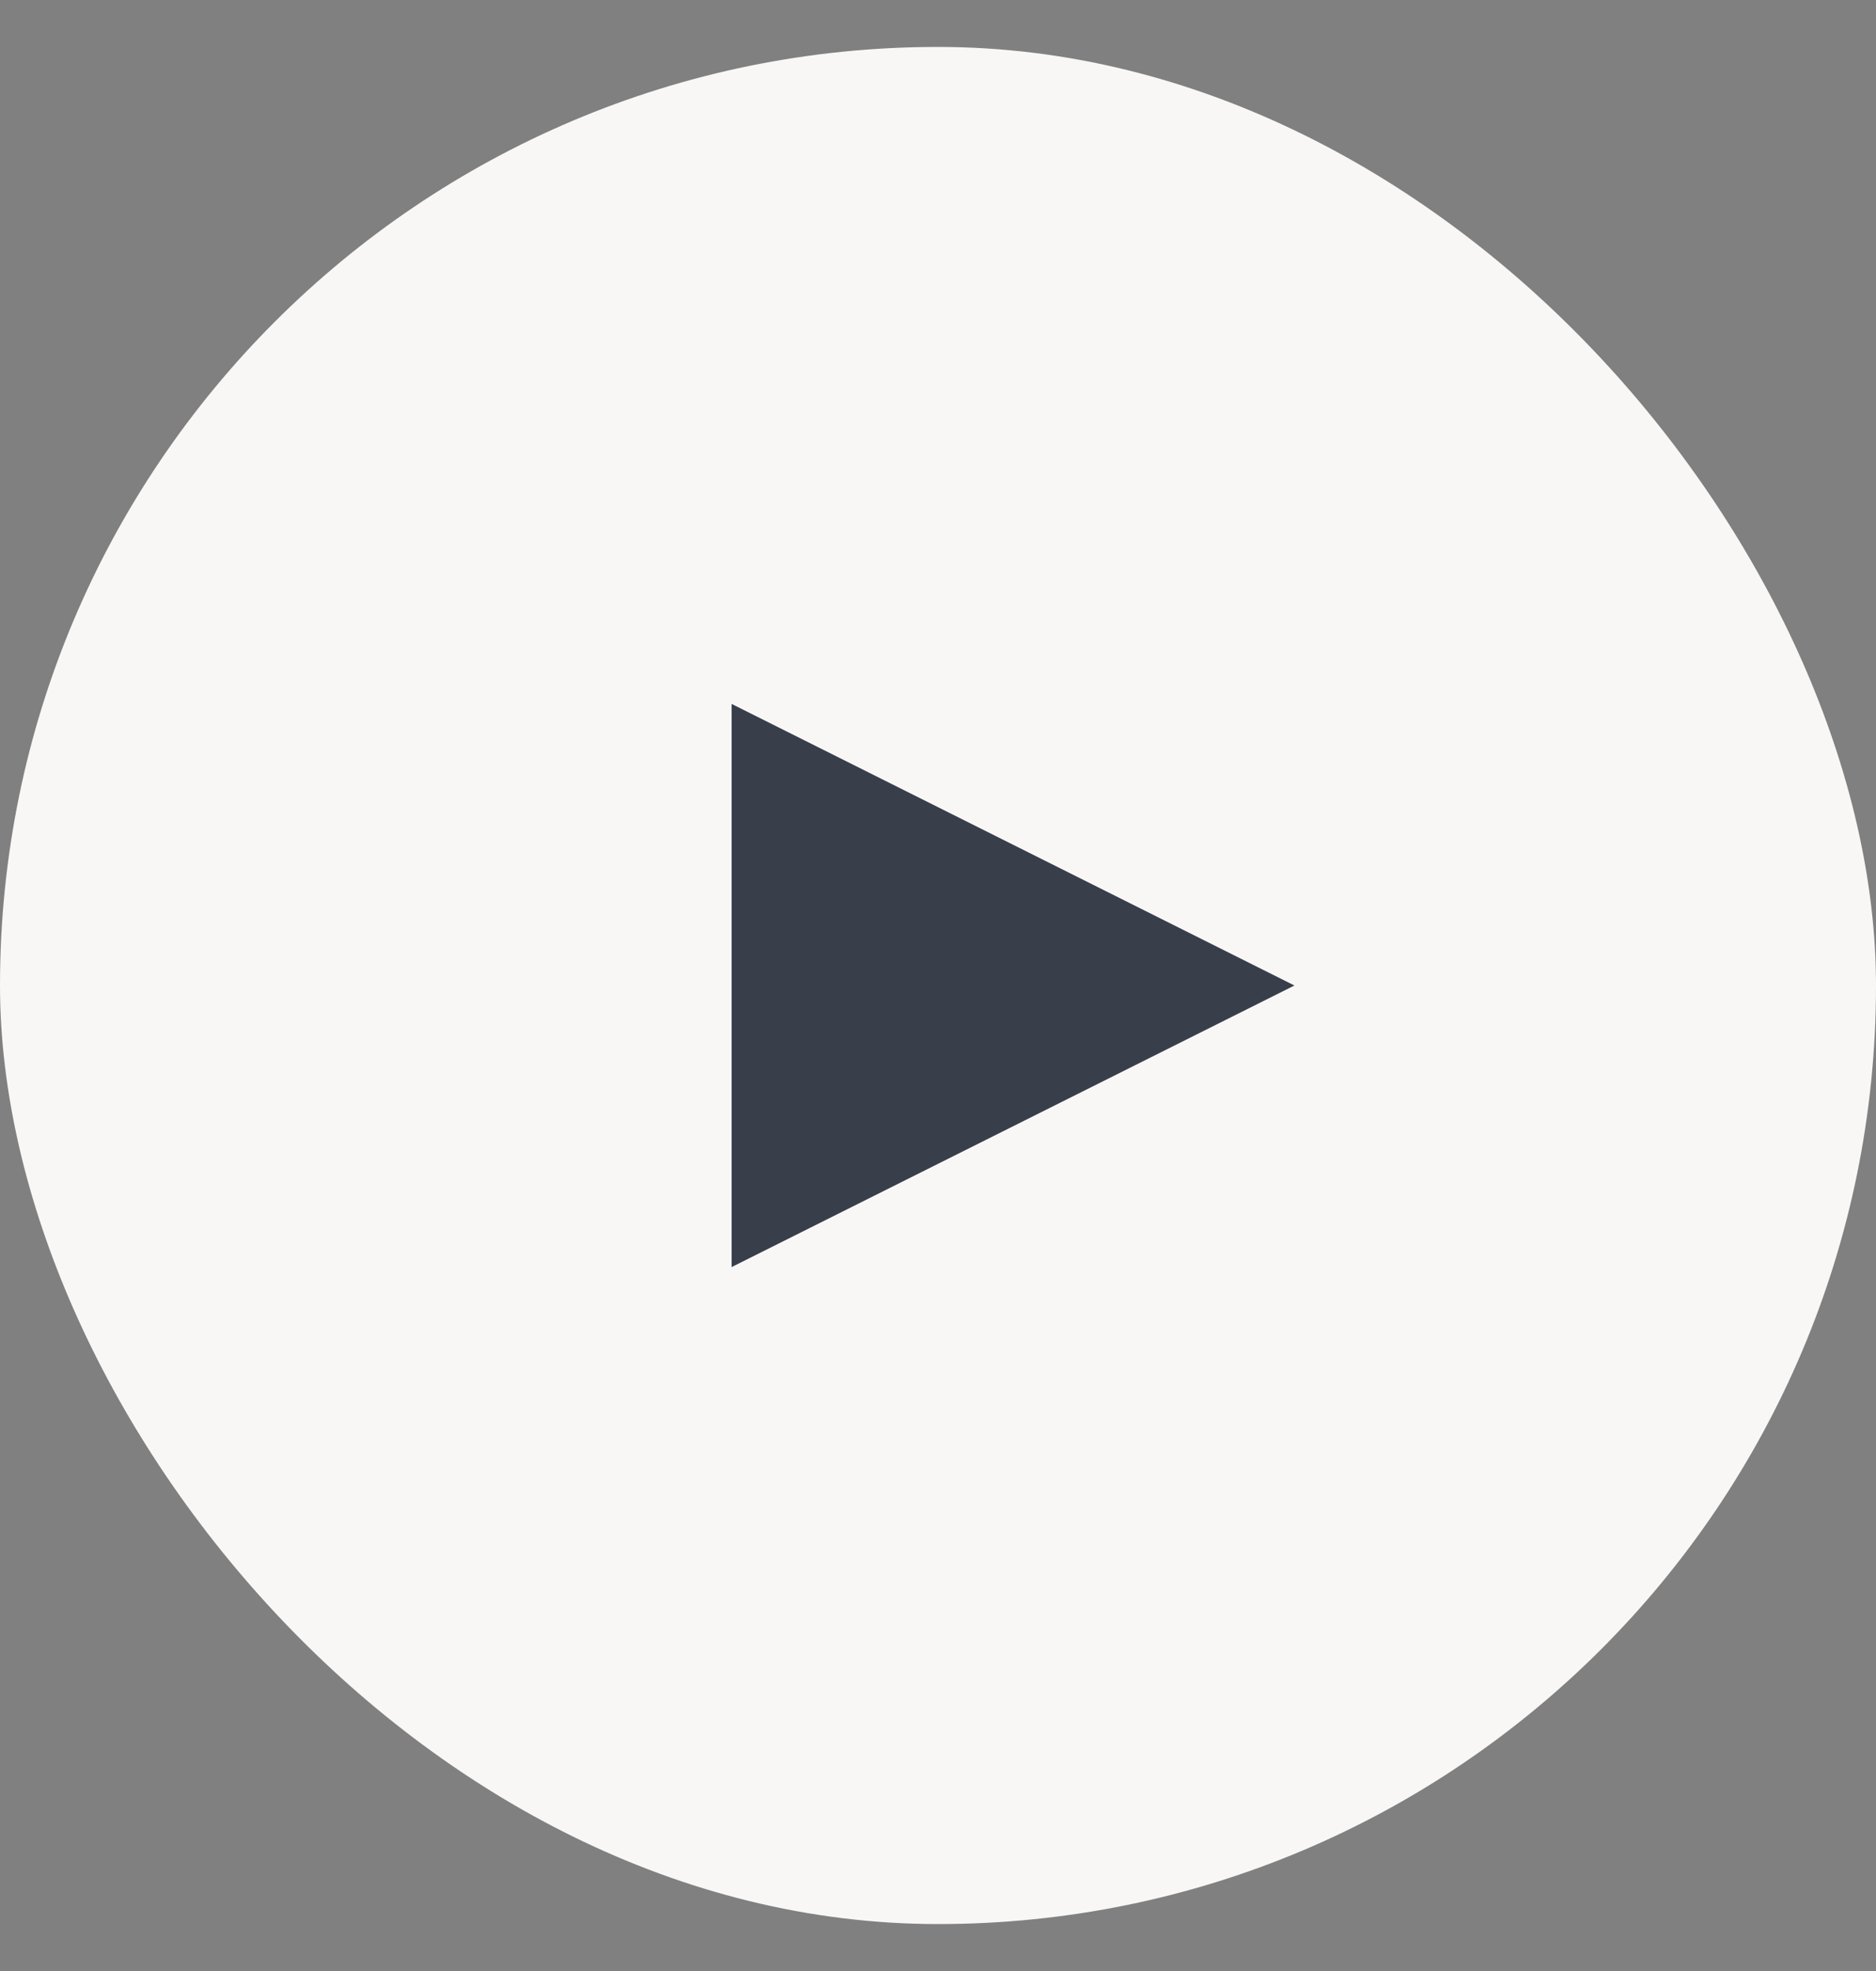
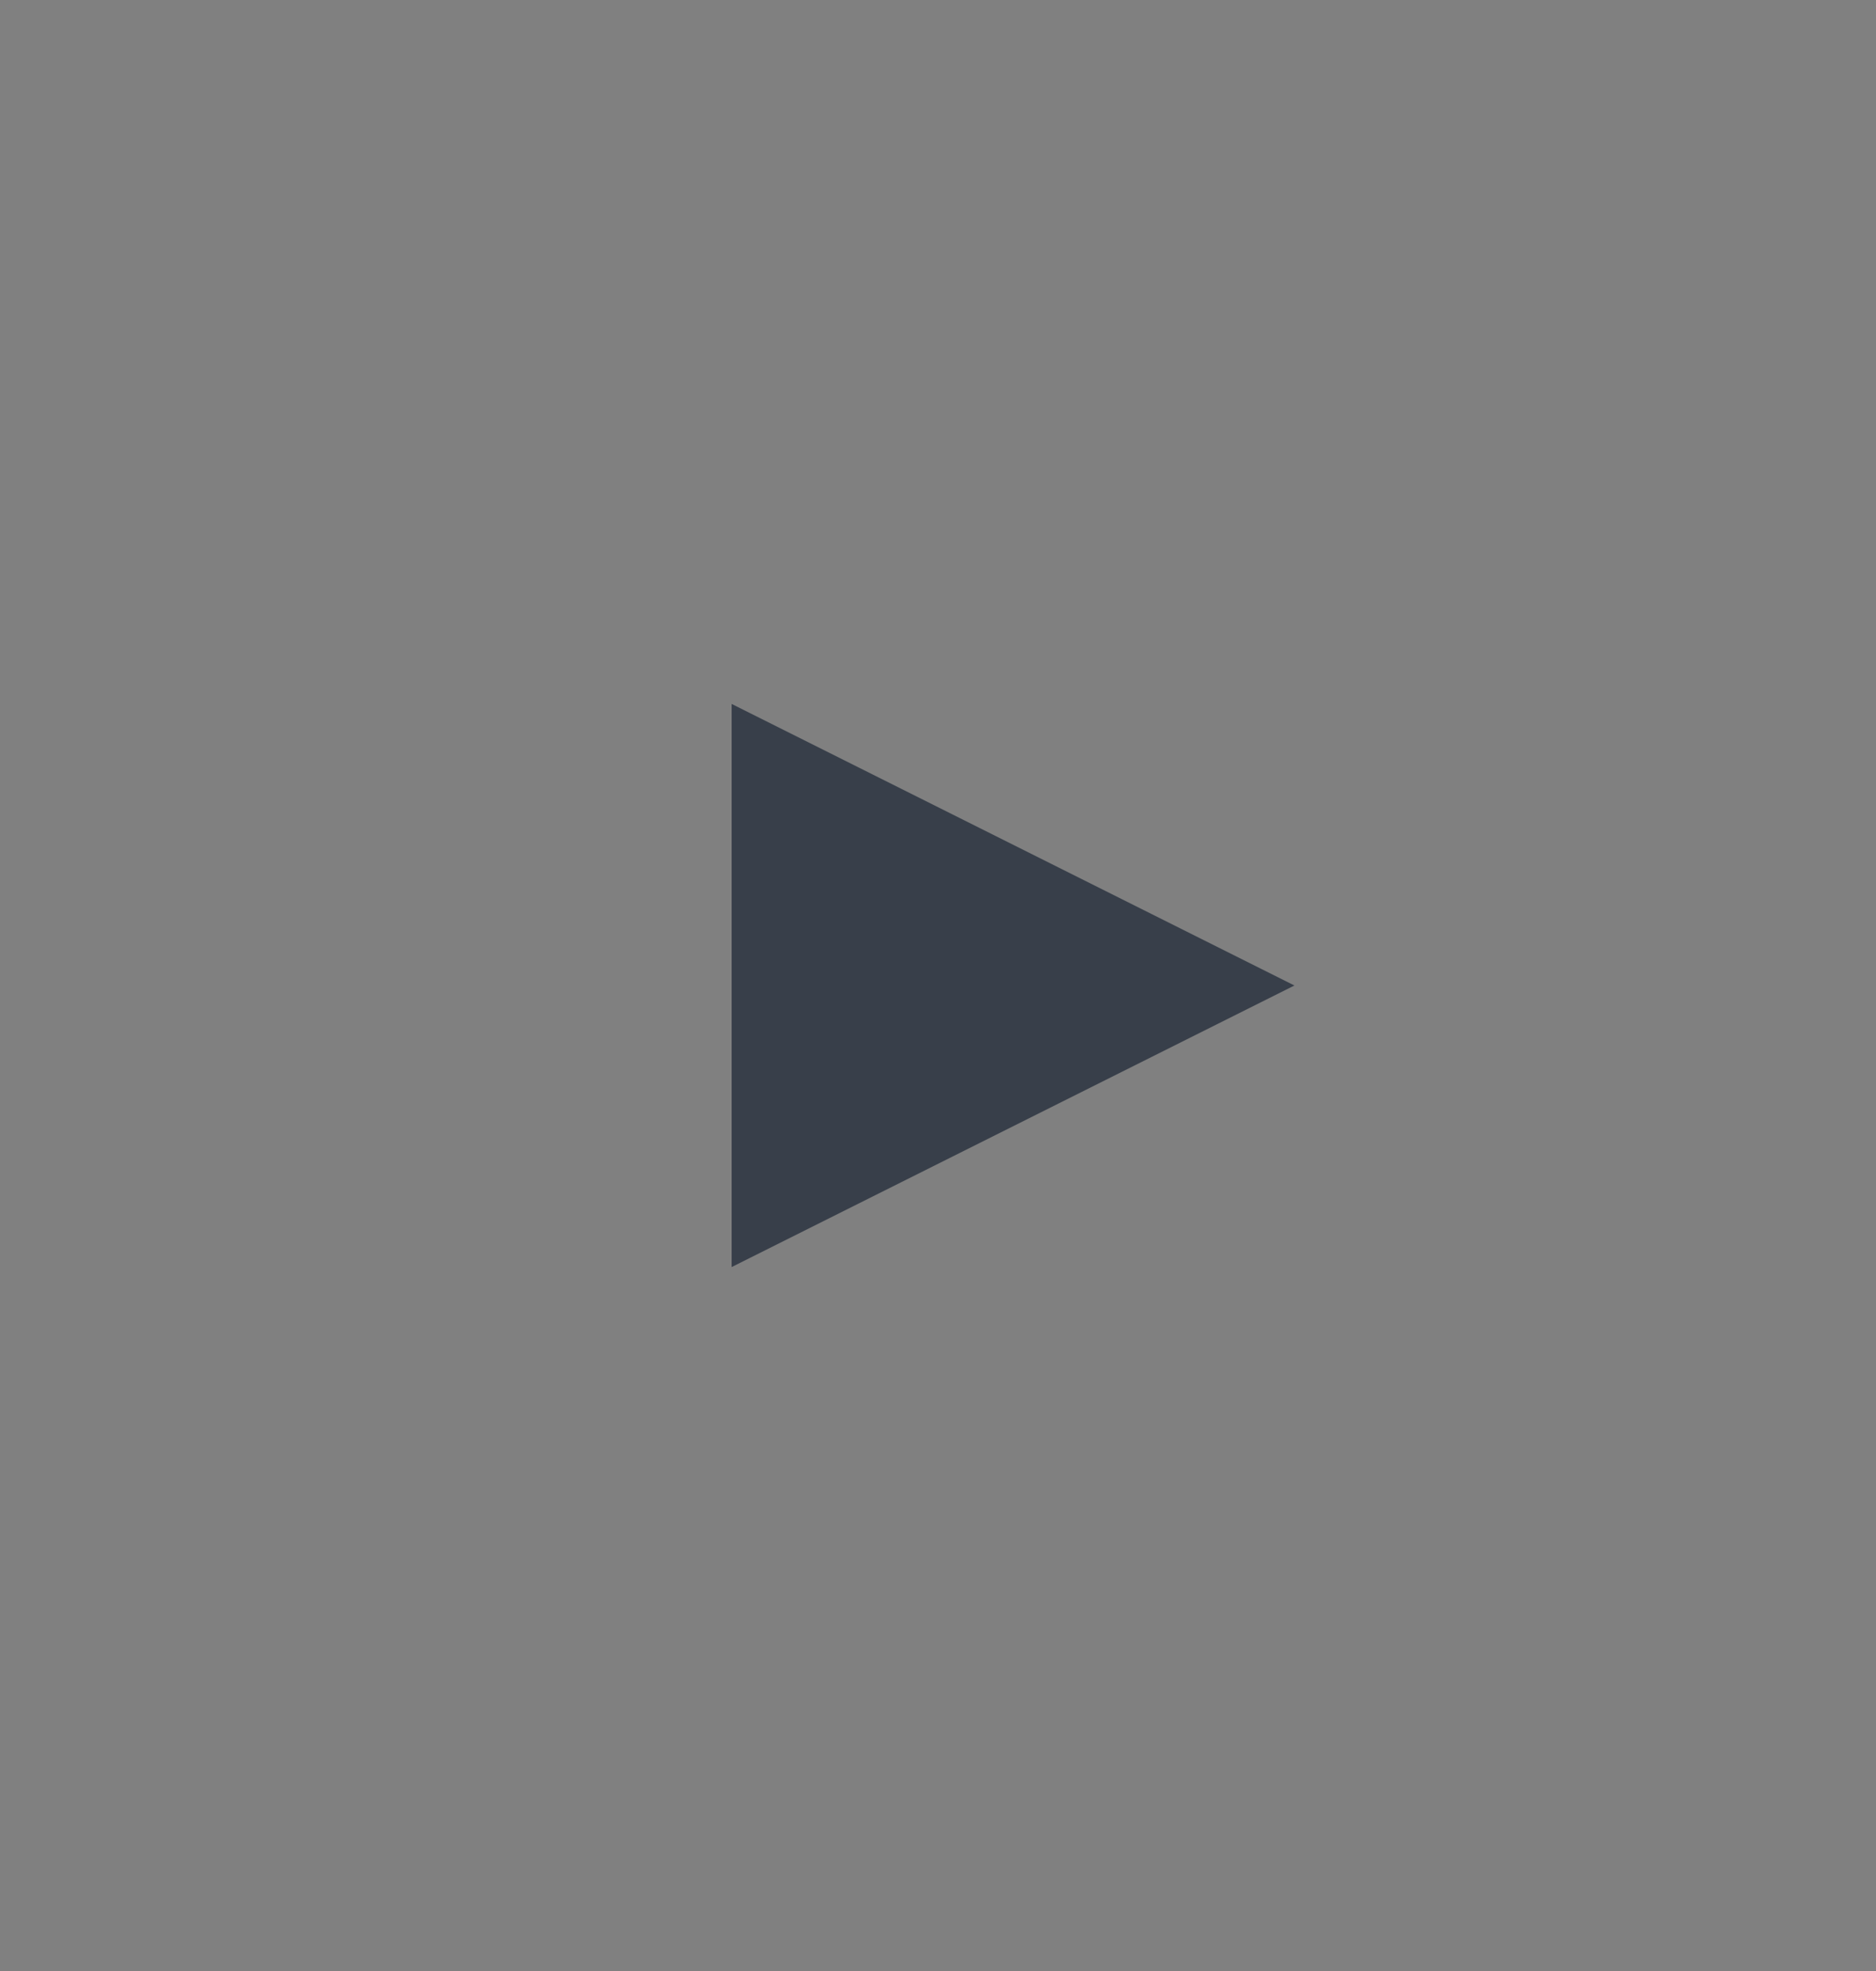
<svg xmlns="http://www.w3.org/2000/svg" width="20" height="21" viewBox="0 0 20 21" fill="none">
  <rect x="0" y="0" width="20" height="21" fill="#808080" stroke="none" />
-   <rect y="0.5" width="20" height="20" rx="10" fill="#F8F7F5" />
  <path d="M7.8 7.5L13.8 10.5L7.8 13.5V7.5Z" fill="#383F4A" />
</svg>